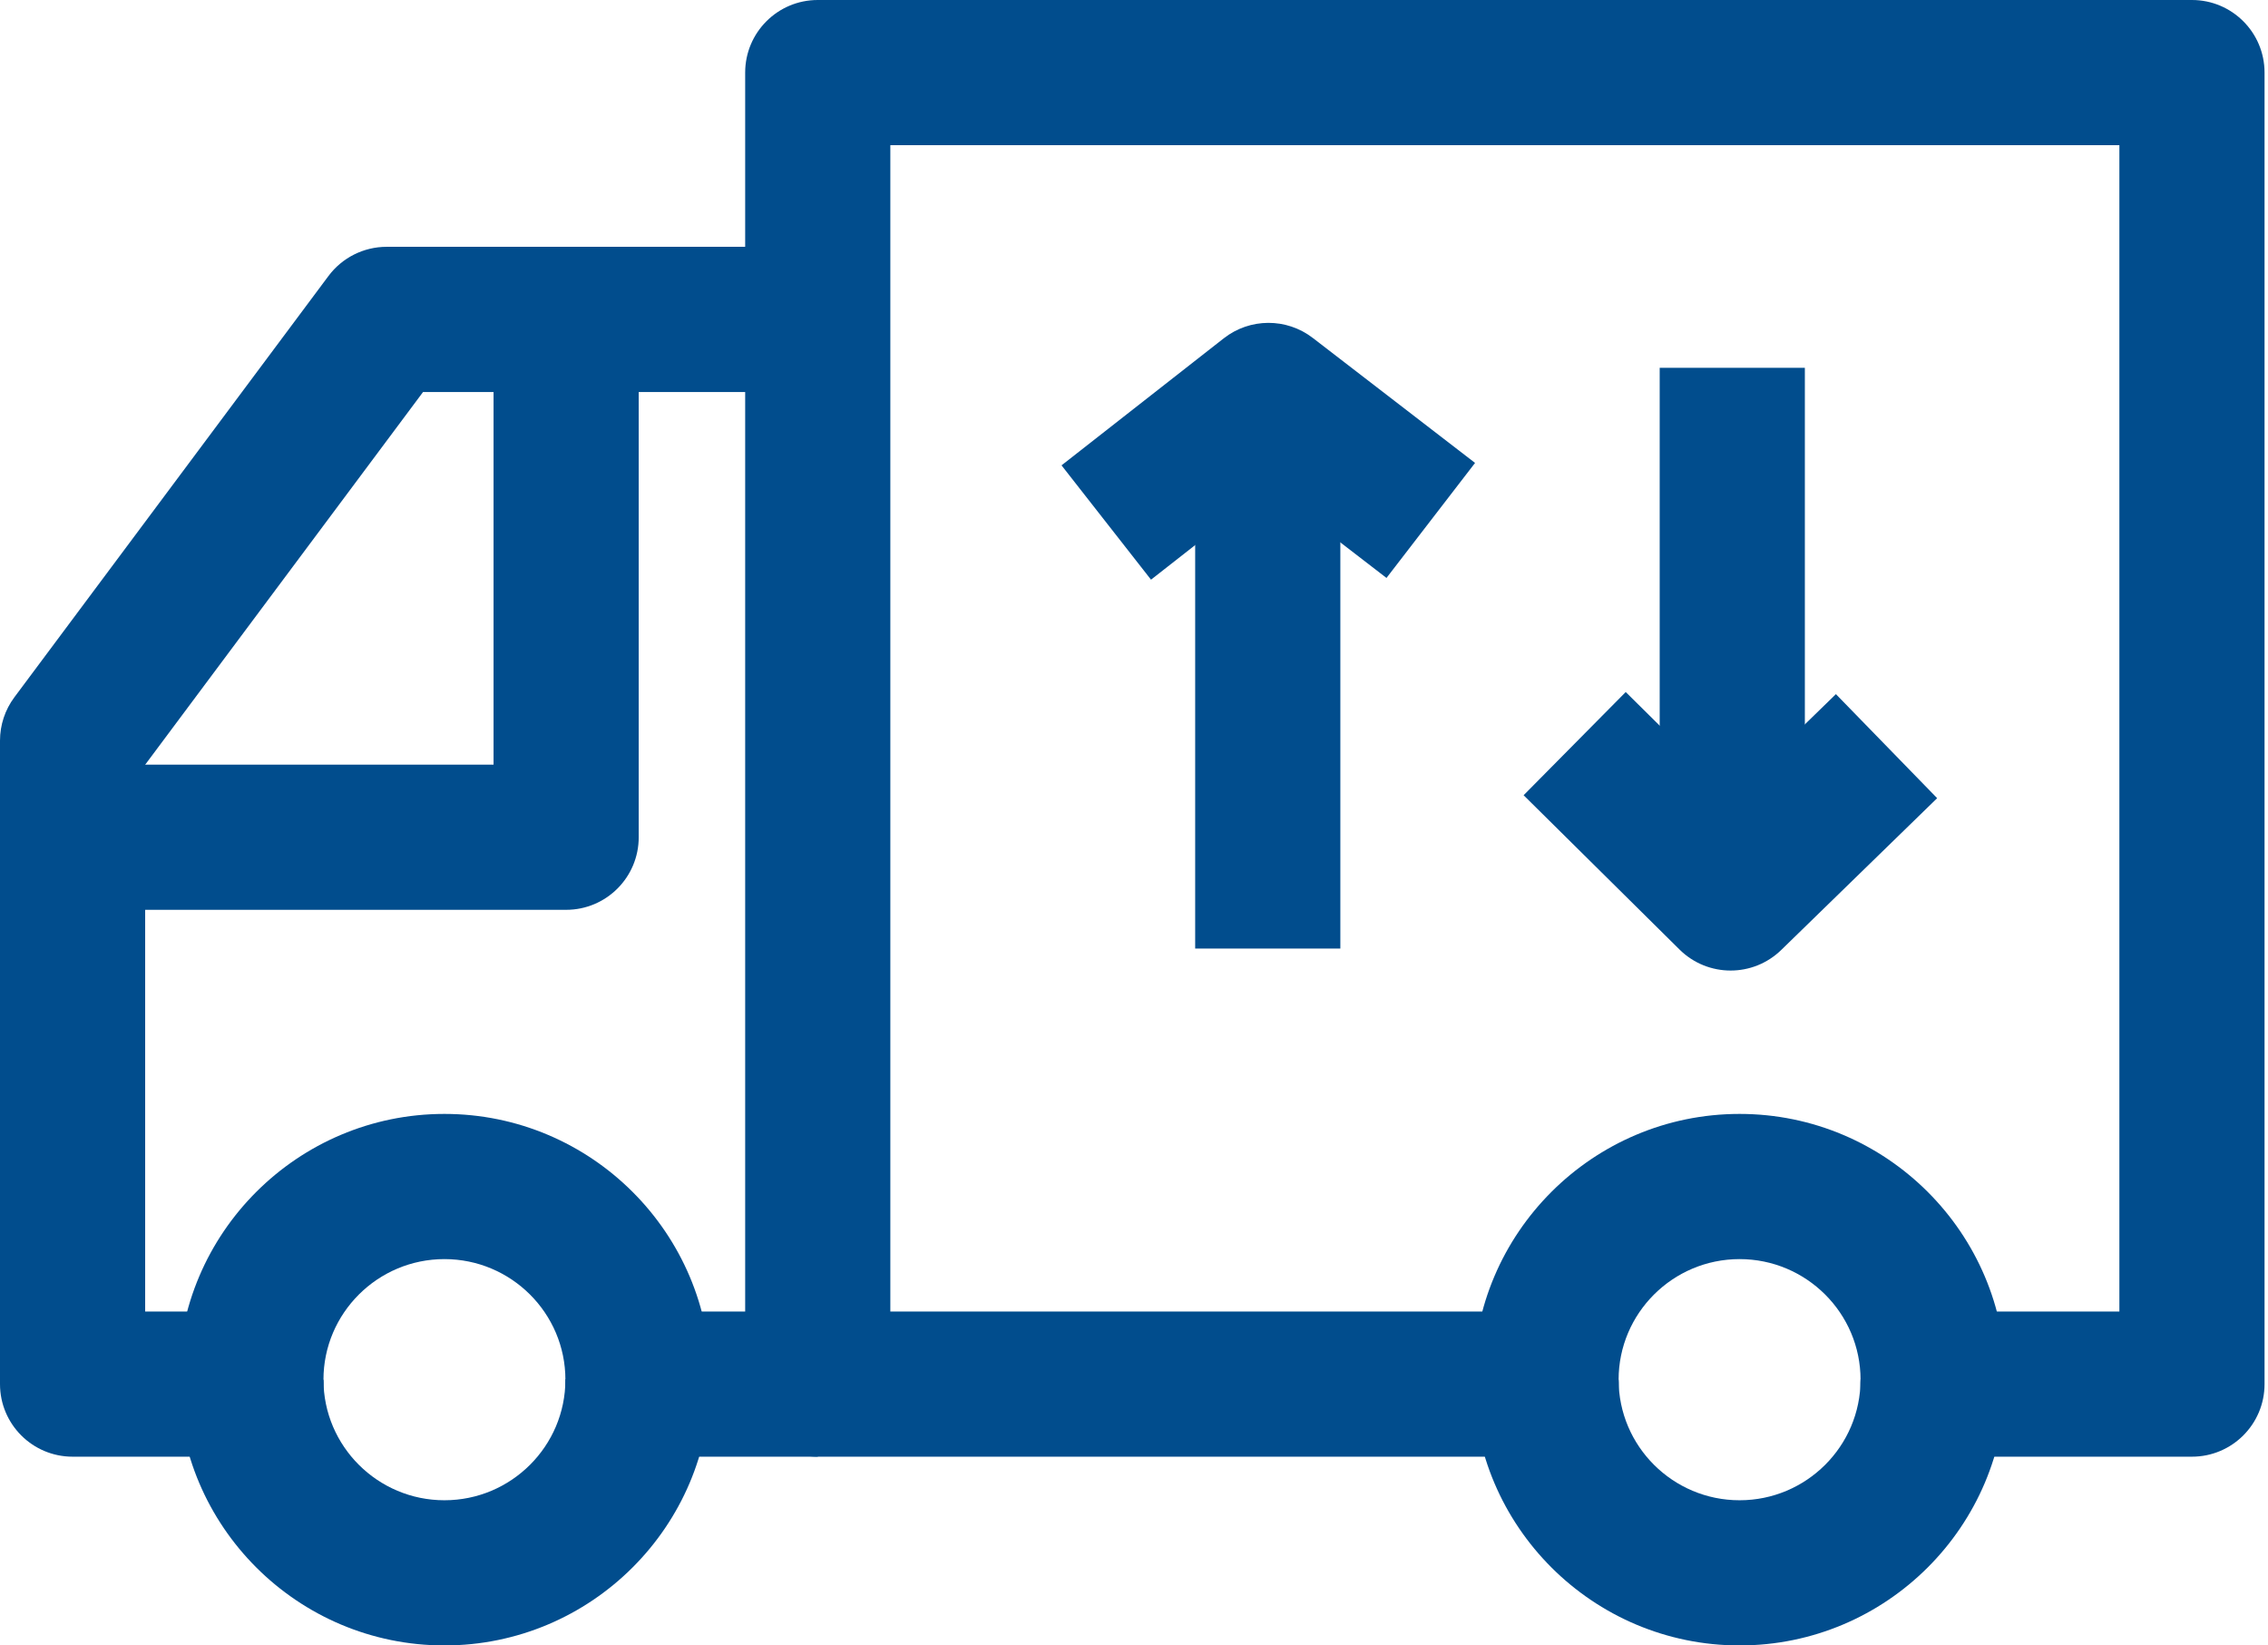
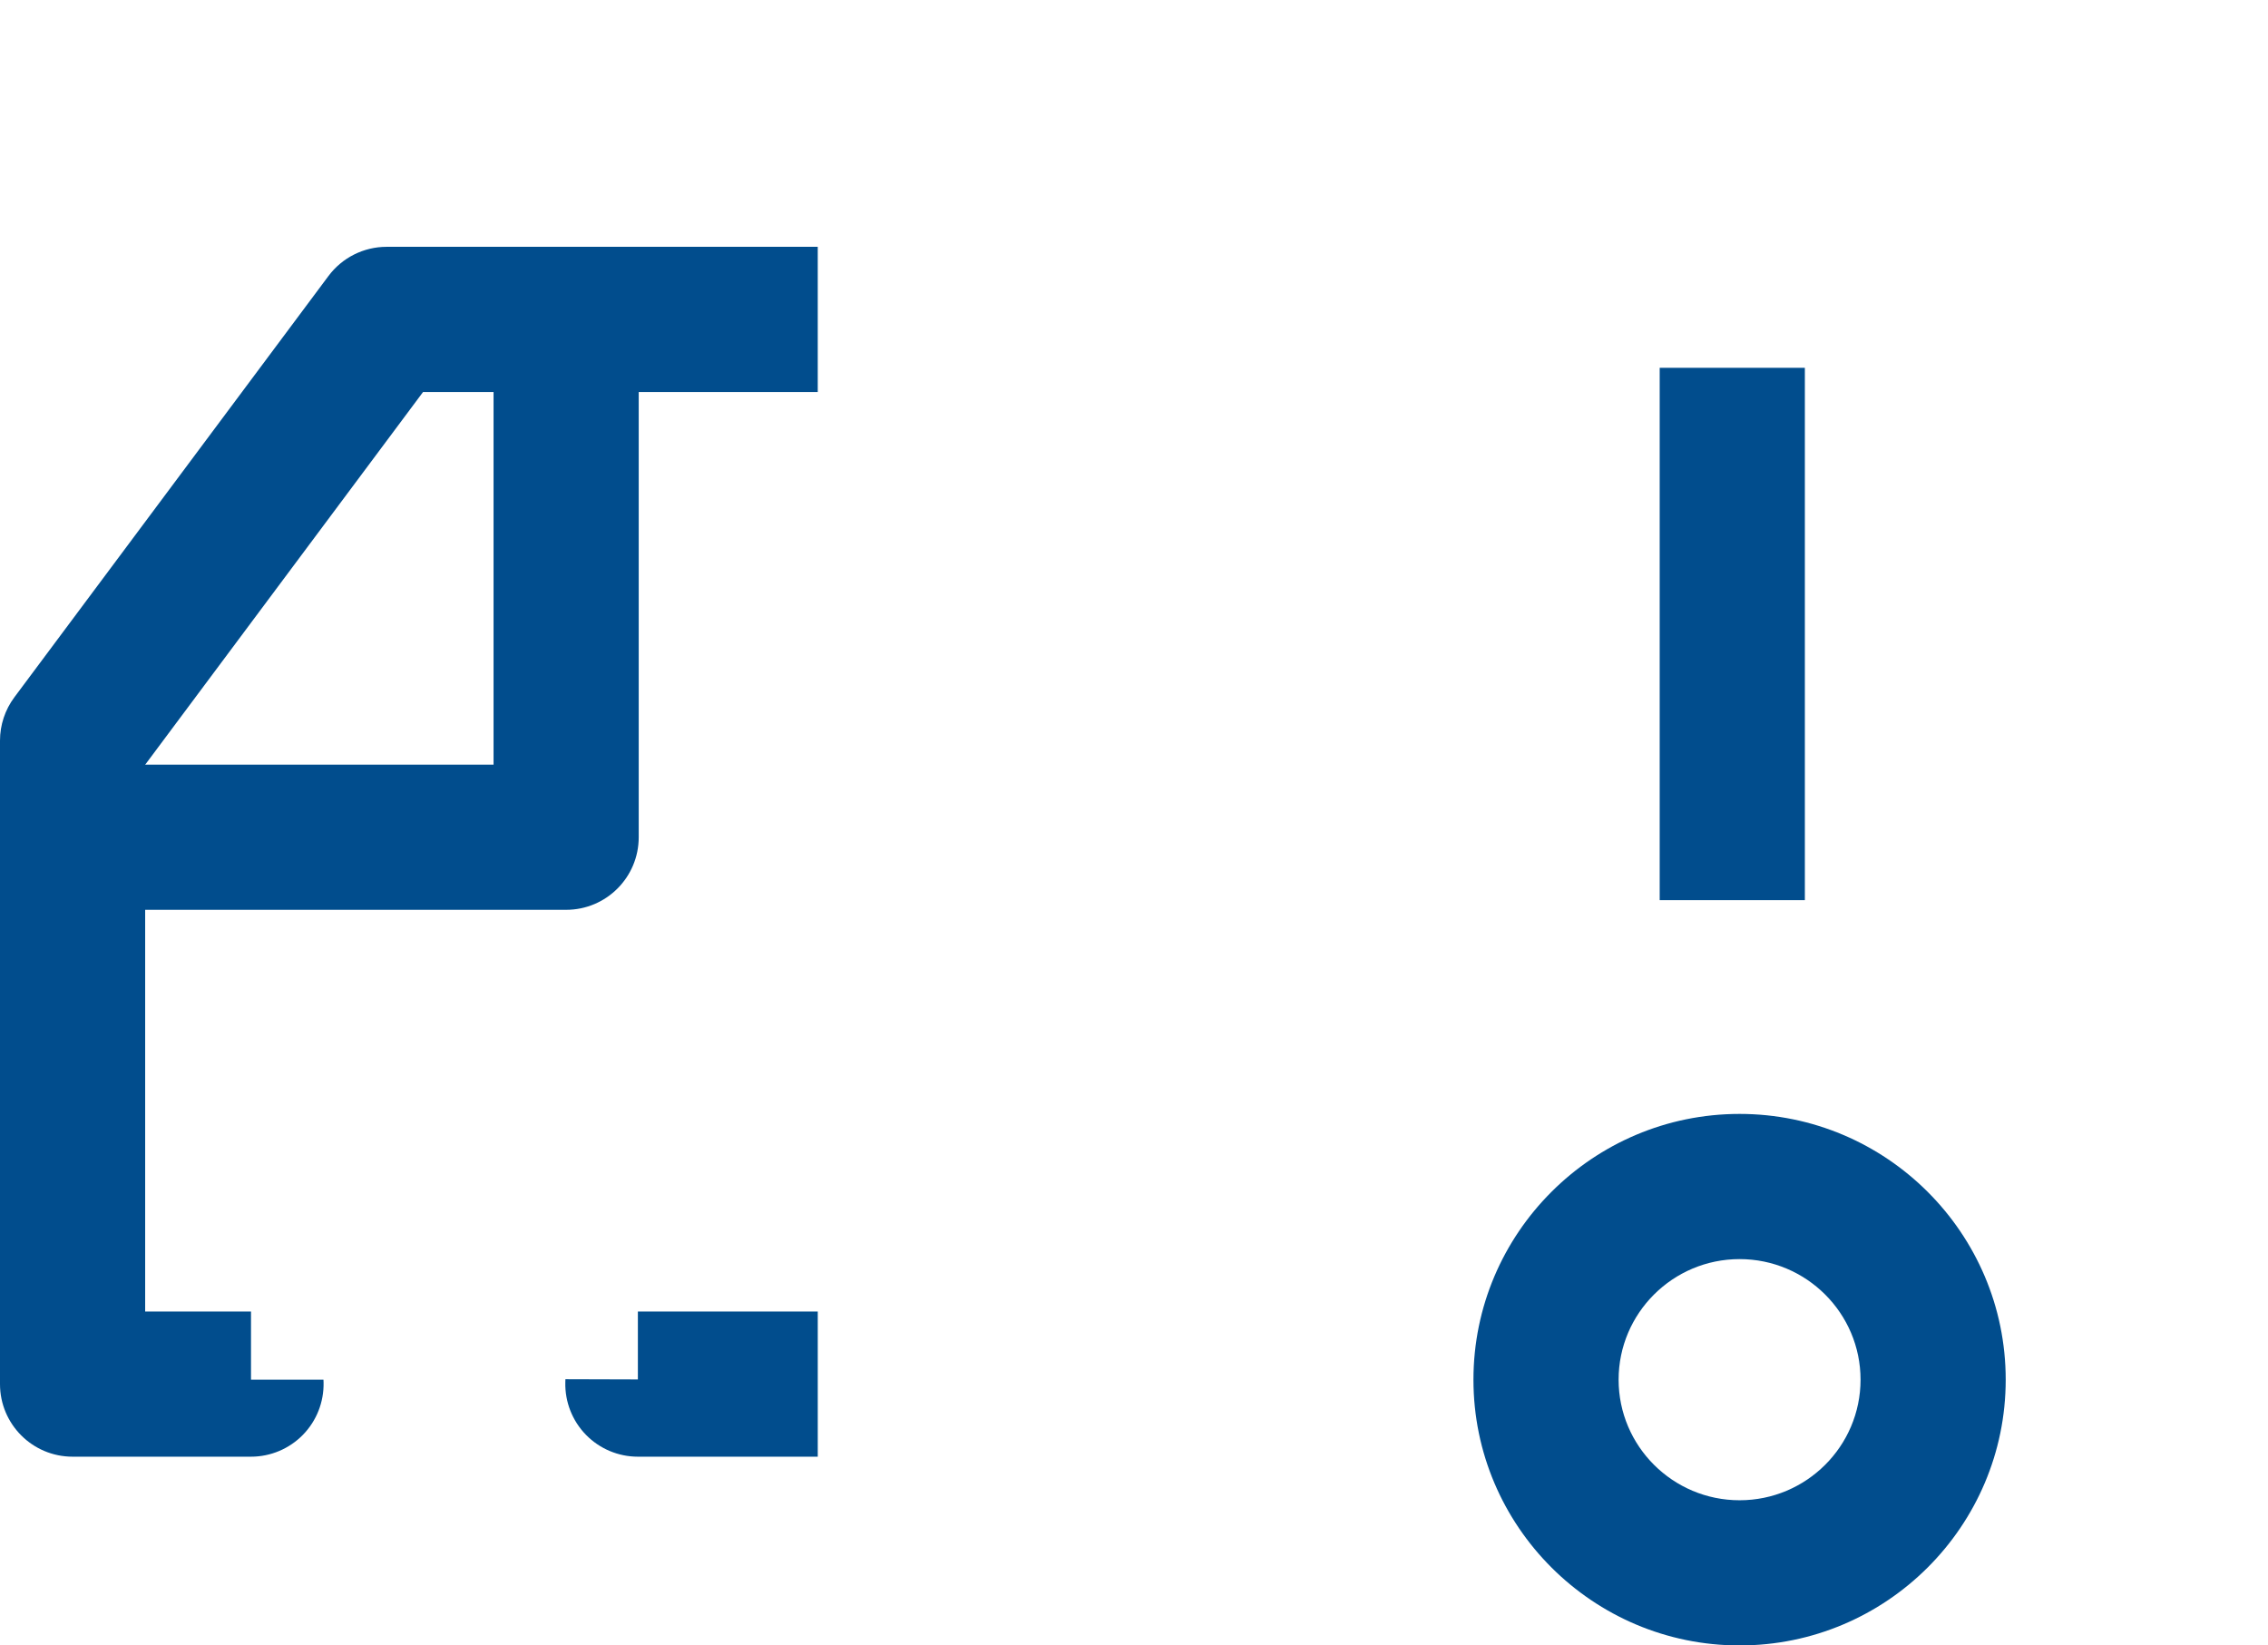
<svg xmlns="http://www.w3.org/2000/svg" width="193" height="140" viewBox="0 0 193 140" fill="none">
-   <path d="M37.82 140.001C25.332 140.001 15.173 129.857 15.173 117.389C15.173 104.921 25.332 94.777 37.82 94.777C50.307 94.777 60.467 104.921 60.467 117.389C60.467 129.857 50.307 140.001 37.82 140.001ZM37.82 107.13C32.144 107.13 27.526 111.732 27.526 117.389C27.526 123.046 32.144 127.648 37.82 127.648C43.496 127.648 48.114 123.046 48.114 117.389C48.114 111.732 43.496 107.13 37.82 107.13Z" fill="#014D8D" />
  <path d="M21.36 123.941H6.176C2.765 123.941 0 121.176 0 117.765V63.015C0 61.685 0.429 60.39 1.225 59.323L27.951 23.484C29.117 21.921 30.952 21 32.902 21H69.588V33.353H36.001L12.353 65.065V111.588H21.36V117.388H27.526L27.535 117.626C27.572 119.288 26.938 120.895 25.776 122.083C24.613 123.271 23.021 123.941 21.36 123.941Z" fill="#014D8D" />
  <path d="M69.589 123.941H54.282C52.62 123.941 51.028 123.271 49.866 122.083C48.704 120.894 48.07 119.287 48.107 117.626L48.115 117.351L54.282 117.369V111.588H69.589V123.941Z" fill="#014D8D" />
  <path d="M148.033 140.001C135.545 140.001 125.386 129.857 125.386 117.389C125.386 104.921 135.545 94.777 148.033 94.777C160.52 94.777 170.68 104.921 170.68 117.389C170.68 129.857 160.52 140.001 148.033 140.001ZM148.033 107.13C142.357 107.13 137.739 111.732 137.739 117.389C137.739 123.046 142.357 127.648 148.033 127.648C153.709 127.648 158.327 123.046 158.327 117.389C158.327 111.732 153.709 107.13 148.033 107.13Z" fill="#014D8D" />
-   <path d="M186.53 123.941H164.494C162.831 123.941 161.24 123.271 160.078 122.083C158.916 120.895 158.281 119.288 158.319 117.626L158.328 117.348L164.494 117.368V111.588H180.353V12.353H75.765V111.588H131.572V117.388H137.739L137.747 117.626C137.784 119.288 137.15 120.895 135.988 122.083C134.826 123.271 133.234 123.941 131.572 123.941H69.589C66.177 123.941 63.412 121.176 63.412 117.765V6.176C63.412 2.765 66.177 0 69.589 0H186.53C189.941 0 192.706 2.765 192.706 6.176V117.765C192.706 121.176 189.941 123.941 186.53 123.941Z" fill="#014D8D" />
  <path d="M48.177 77.411H6.177V65.058H42V27.176H54.353V71.235C54.353 74.646 51.588 77.411 48.177 77.411Z" fill="#014D8D" />
  <path d="M153.588 31.295H141.235V76.589H153.588V31.295Z" fill="#014D8D" />
-   <path d="M147.269 82.578C145.698 82.578 144.127 81.982 142.924 80.792L129.655 67.661L138.344 58.881L147.305 67.747L156.23 59.06L164.846 67.912L151.577 80.828C150.377 81.995 148.823 82.578 147.269 82.578Z" fill="#014D8D" />
-   <path d="M114.059 33.766H101.706V80.707H114.059V33.766Z" fill="#014D8D" />
-   <path d="M97.948 49.321L90.333 39.594L104.14 28.784C106.362 27.044 109.48 27.032 111.716 28.754L125.523 39.387L117.986 49.174L107.979 41.467L97.948 49.321Z" fill="#014D8D" />
</svg>